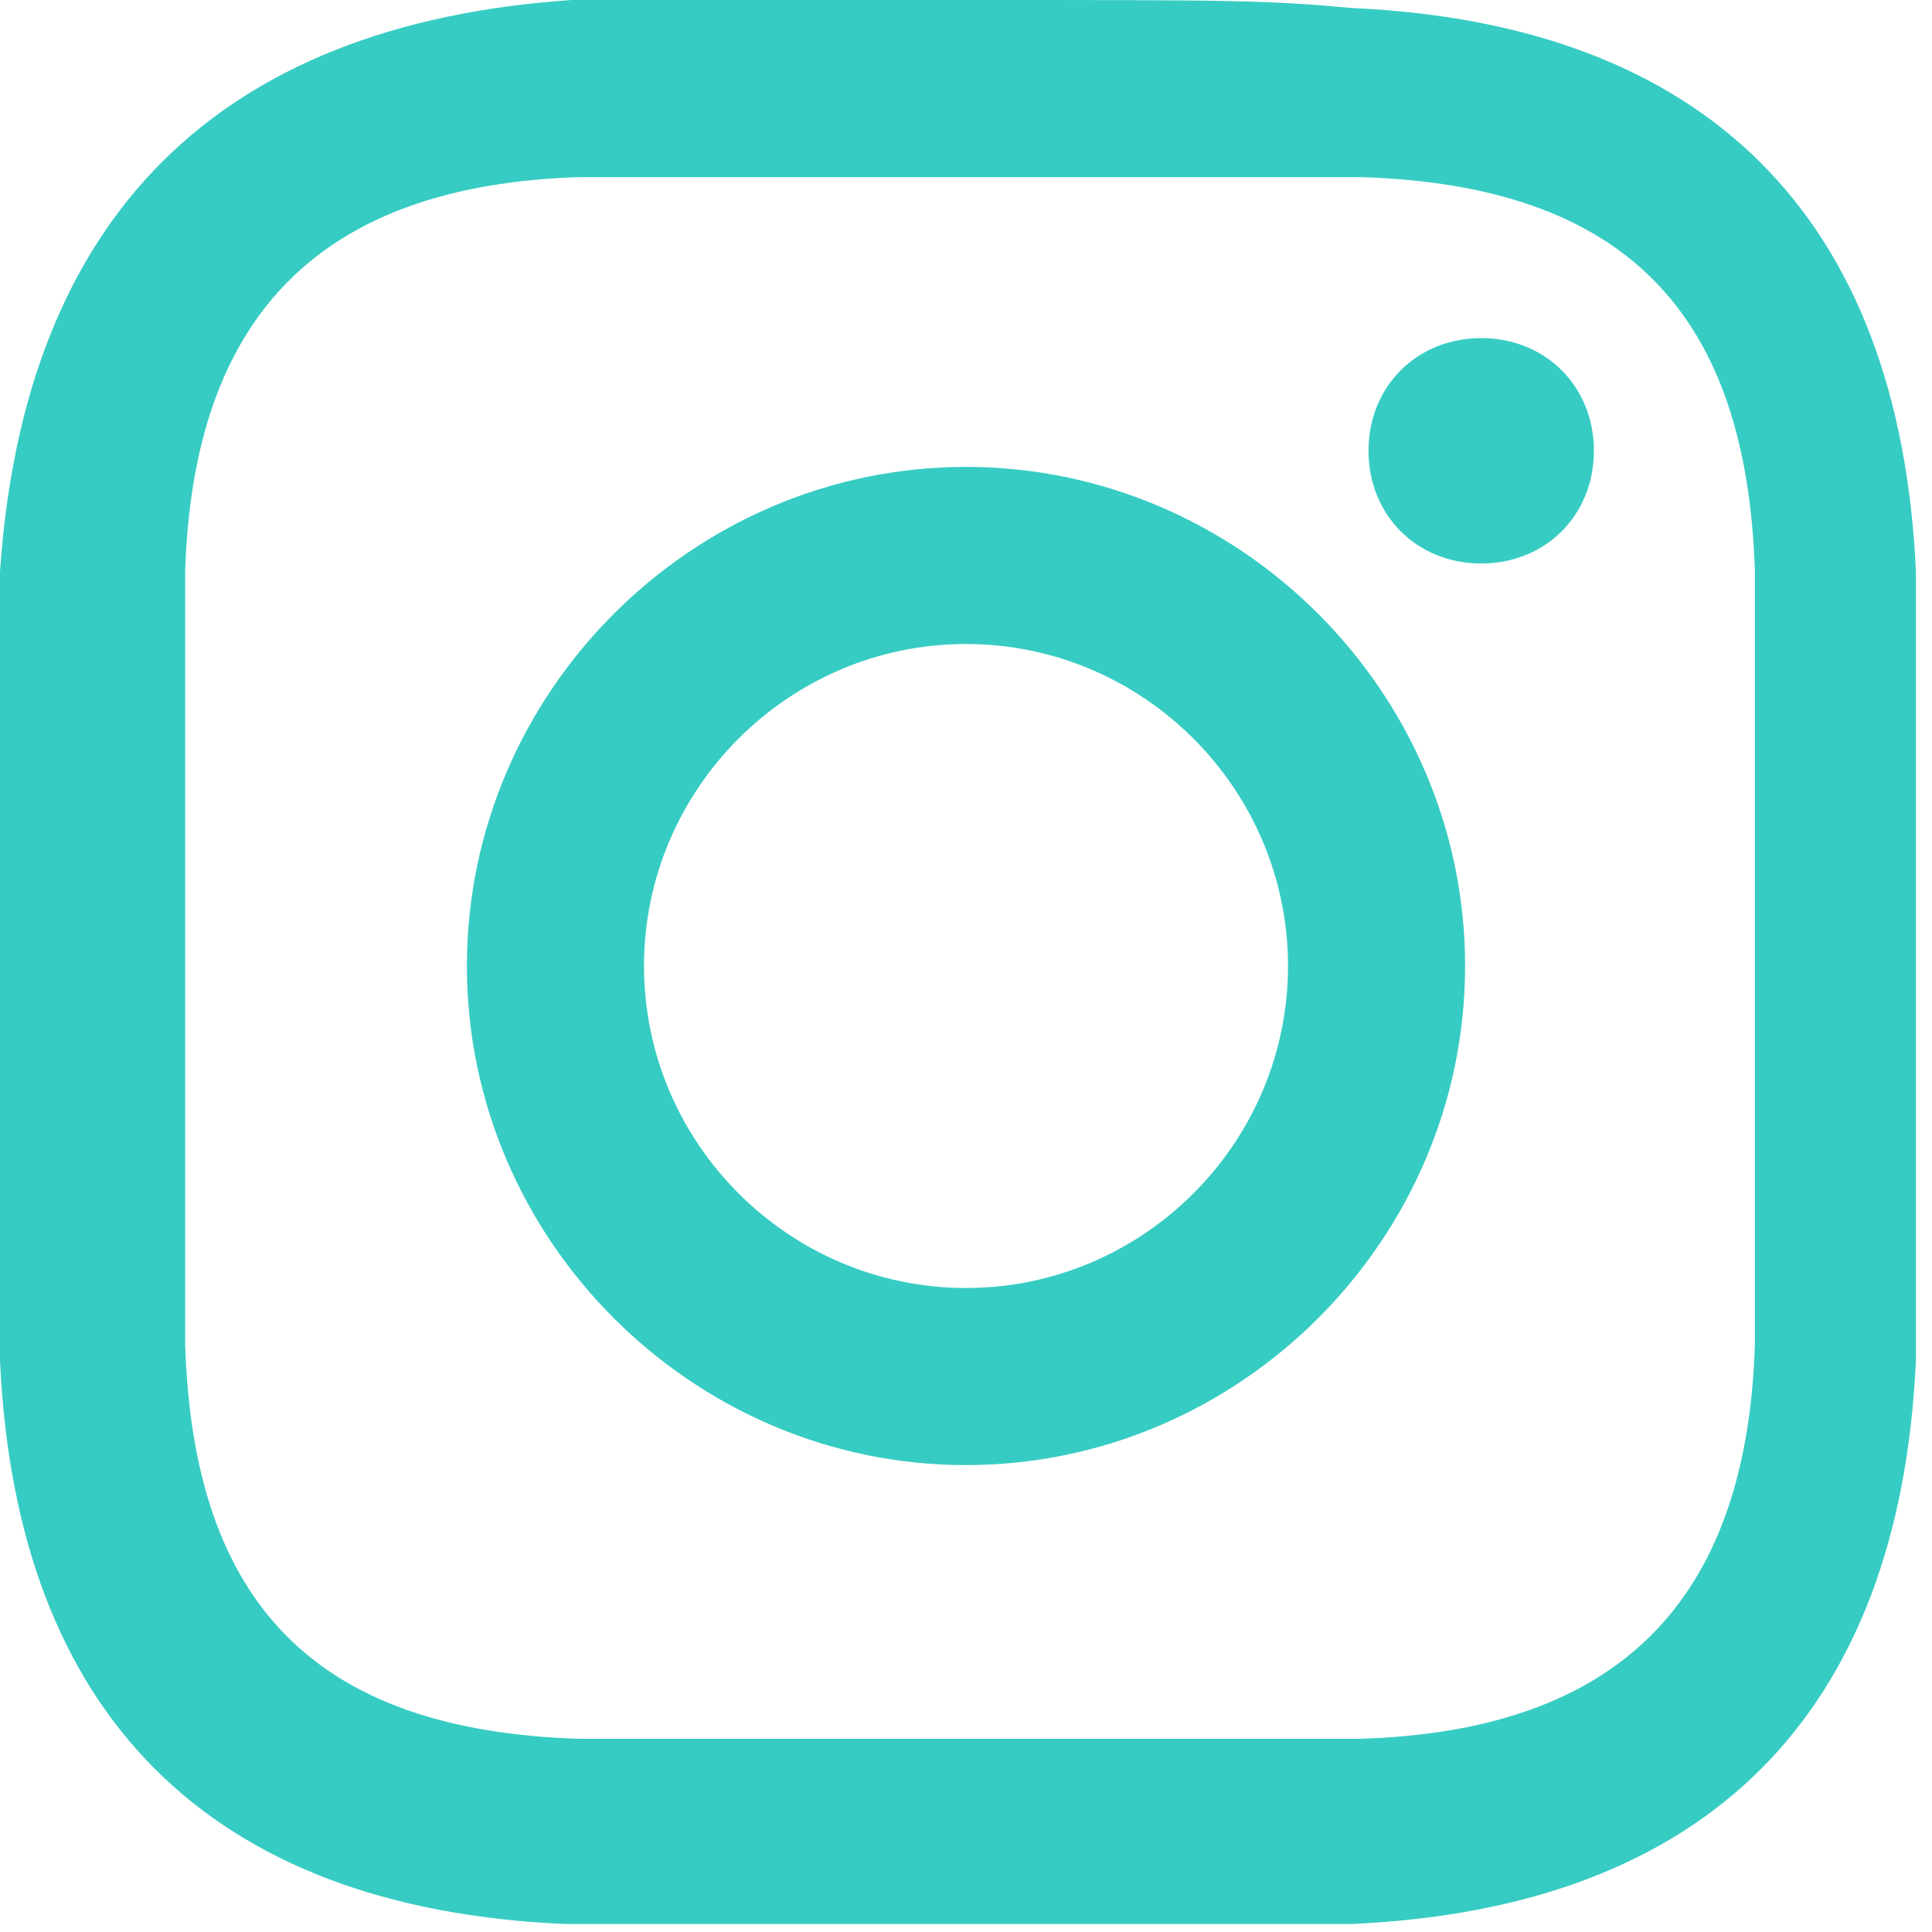
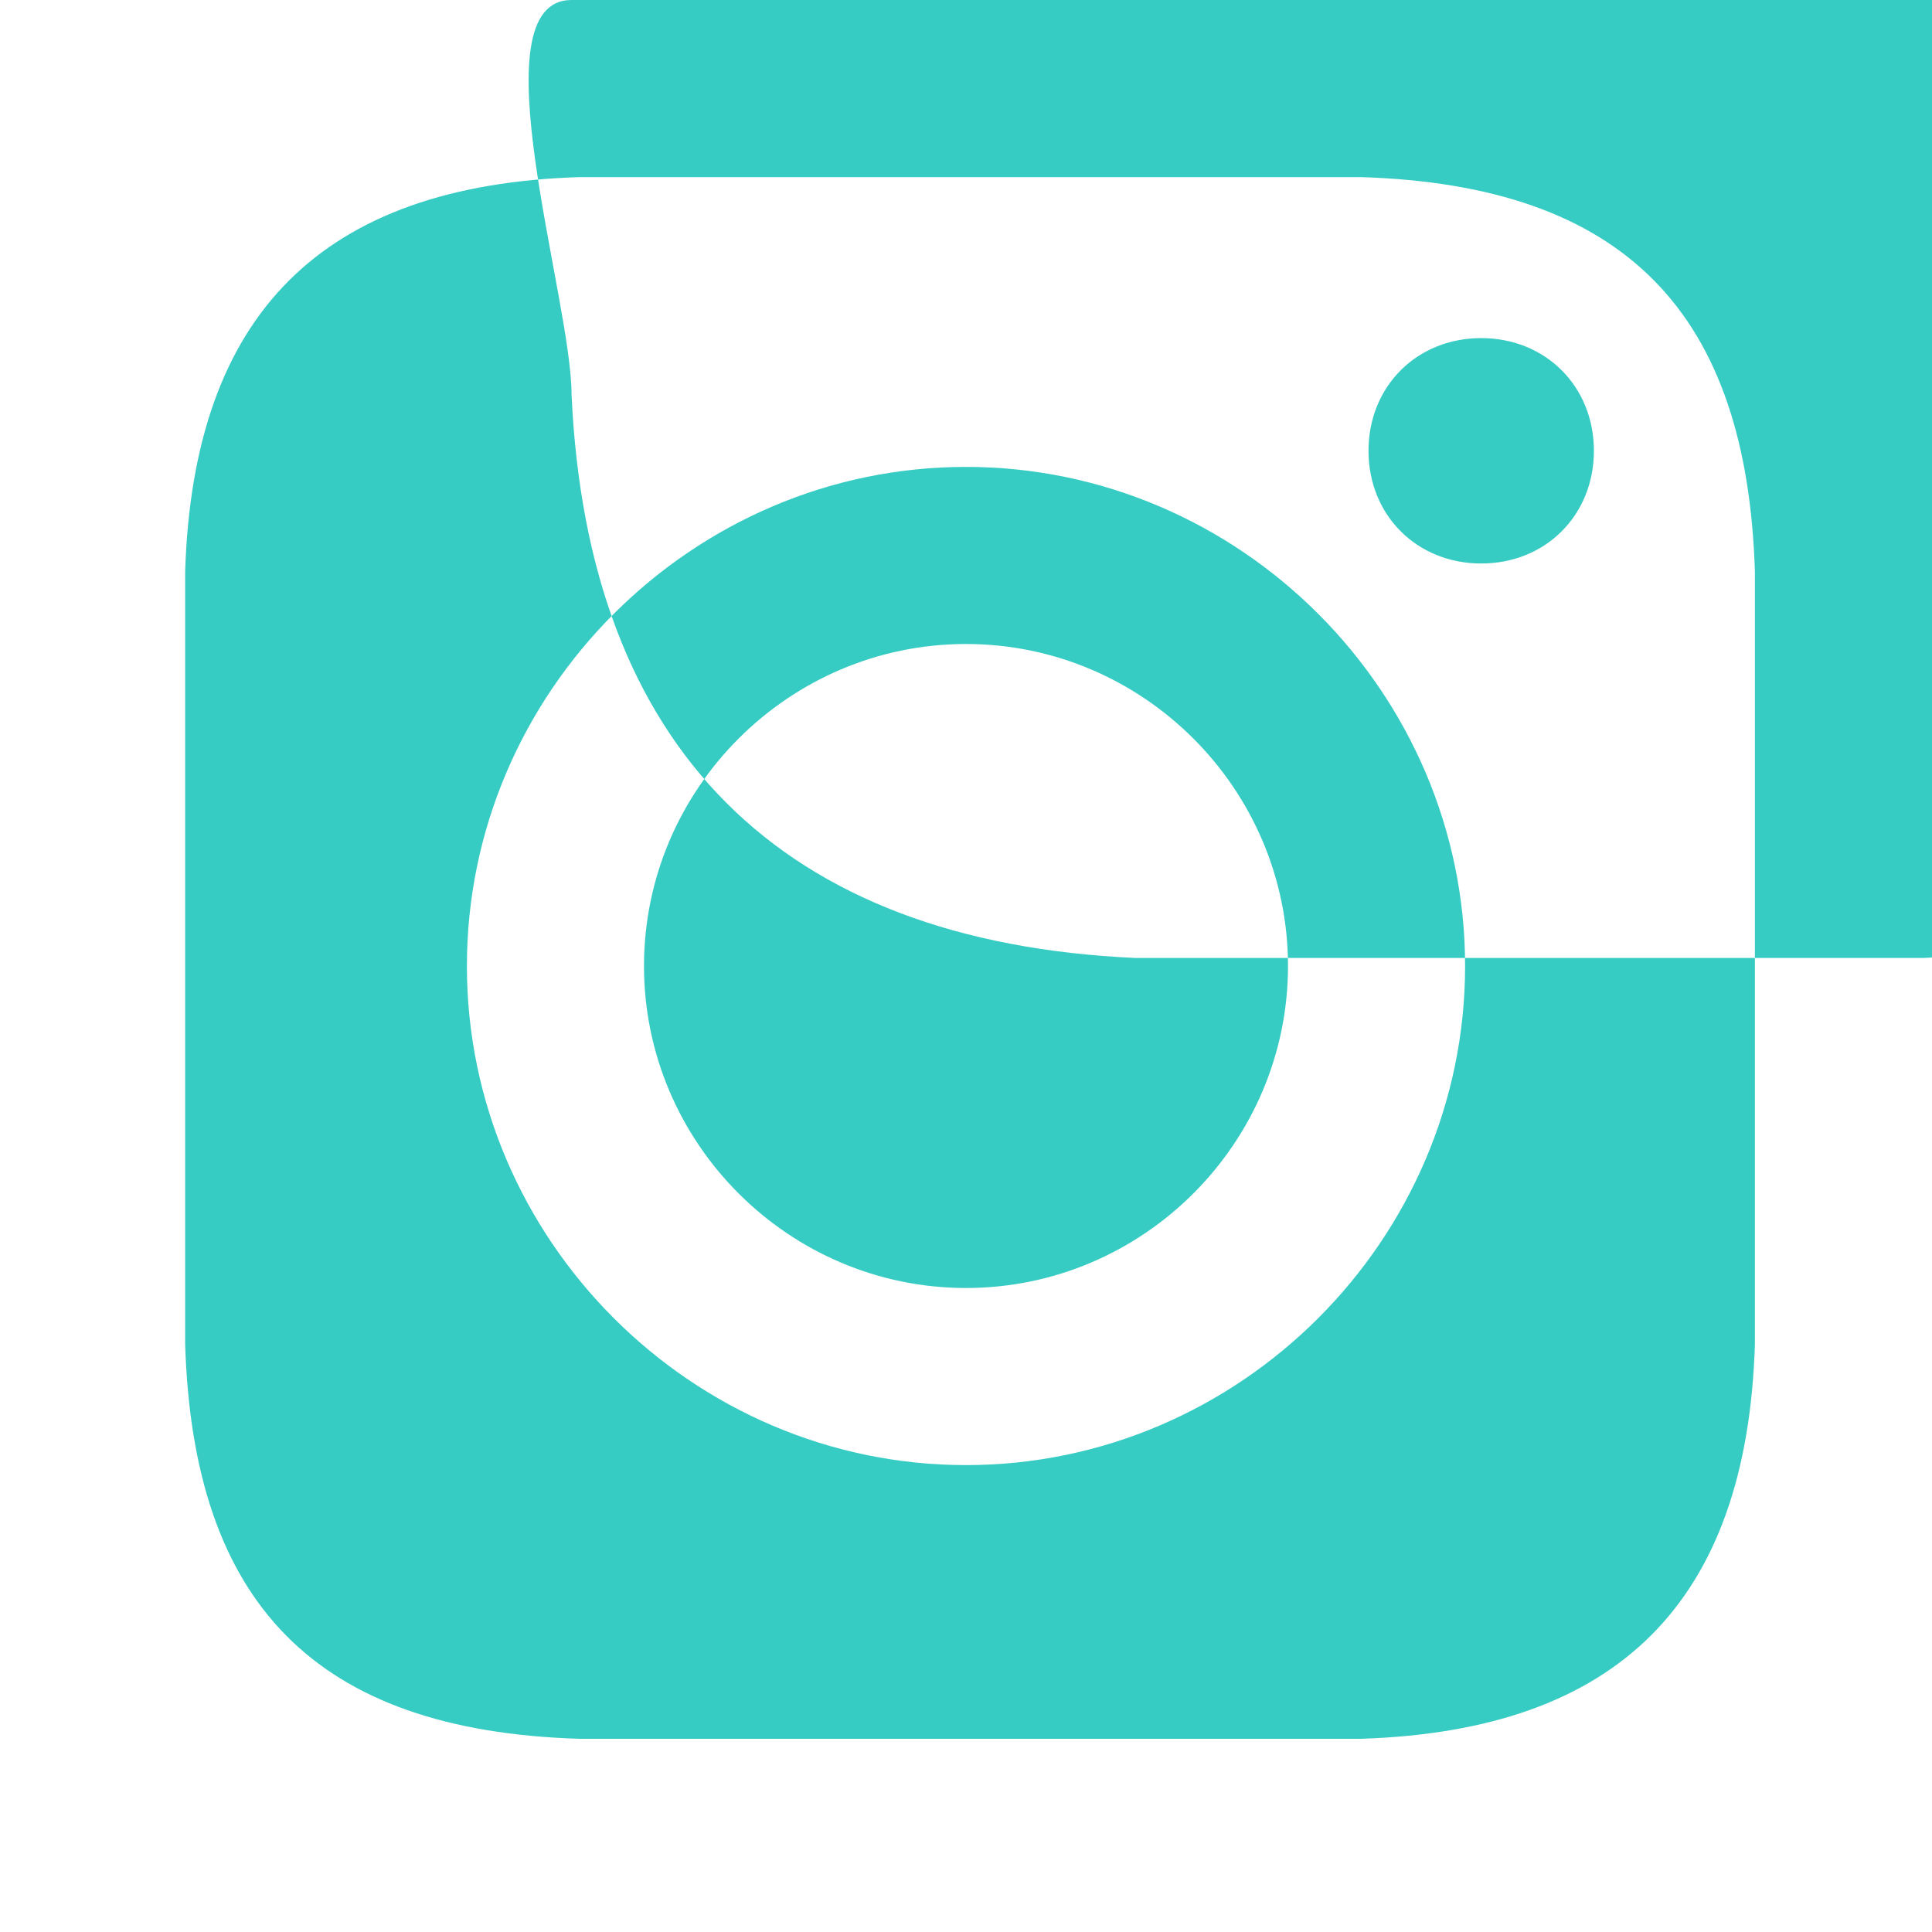
<svg xmlns="http://www.w3.org/2000/svg" id="Layer_1" version="1.1" viewBox="0 0 24 24">
  <defs>
    <style>
      .st0 {
        fill: #37ccc3;
      }
    </style>
  </defs>
-   <path class="st0" d="M12,2.2c3.2,0,3.6,0,4.9,0,3.3.1,4.8,1.7,4.9,4.9,0,1.3,0,1.6,0,4.8s0,3.6,0,4.8c-.1,3.2-1.7,4.8-4.9,4.9-1.3,0-1.6,0-4.9,0s-3.6,0-4.8,0c-3.3-.1-4.8-1.7-4.9-4.9,0-1.3,0-1.6,0-4.8s0-3.6,0-4.8c.1-3.2,1.7-4.8,4.9-4.9,1.3,0,1.6,0,4.8,0ZM12,0c-3.3,0-3.7,0-4.9,0C2.7.3.3,2.7,0,7.1,0,8.3,0,8.7,0,12s0,3.7,0,4.9c.2,4.4,2.6,6.8,7,7,1.3,0,1.7,0,4.9,0s3.7,0,4.9,0c4.4-.2,6.8-2.6,7-7,0-1.3,0-1.7,0-4.9s0-3.7,0-4.9c-.2-4.4-2.6-6.8-7-7C15.7,0,15.3,0,12,0ZM12,5.8c-3.4,0-6.2,2.8-6.2,6.2s2.8,6.2,6.2,6.2,6.2-2.8,6.2-6.2-2.8-6.2-6.2-6.2ZM12,16c-2.2,0-4-1.8-4-4s1.8-4,4-4,4,1.8,4,4-1.8,4-4,4ZM18.4,4.2c-.8,0-1.4.6-1.4,1.4s.6,1.4,1.4,1.4,1.4-.6,1.4-1.4-.6-1.4-1.4-1.4Z" />
+   <path class="st0" d="M12,2.2c3.2,0,3.6,0,4.9,0,3.3.1,4.8,1.7,4.9,4.9,0,1.3,0,1.6,0,4.8s0,3.6,0,4.8c-.1,3.2-1.7,4.8-4.9,4.9-1.3,0-1.6,0-4.9,0s-3.6,0-4.8,0c-3.3-.1-4.8-1.7-4.9-4.9,0-1.3,0-1.6,0-4.8s0-3.6,0-4.8c.1-3.2,1.7-4.8,4.9-4.9,1.3,0,1.6,0,4.8,0ZM12,0c-3.3,0-3.7,0-4.9,0s0,3.7,0,4.9c.2,4.4,2.6,6.8,7,7,1.3,0,1.7,0,4.9,0s3.7,0,4.9,0c4.4-.2,6.8-2.6,7-7,0-1.3,0-1.7,0-4.9s0-3.7,0-4.9c-.2-4.4-2.6-6.8-7-7C15.7,0,15.3,0,12,0ZM12,5.8c-3.4,0-6.2,2.8-6.2,6.2s2.8,6.2,6.2,6.2,6.2-2.8,6.2-6.2-2.8-6.2-6.2-6.2ZM12,16c-2.2,0-4-1.8-4-4s1.8-4,4-4,4,1.8,4,4-1.8,4-4,4ZM18.4,4.2c-.8,0-1.4.6-1.4,1.4s.6,1.4,1.4,1.4,1.4-.6,1.4-1.4-.6-1.4-1.4-1.4Z" />
</svg>